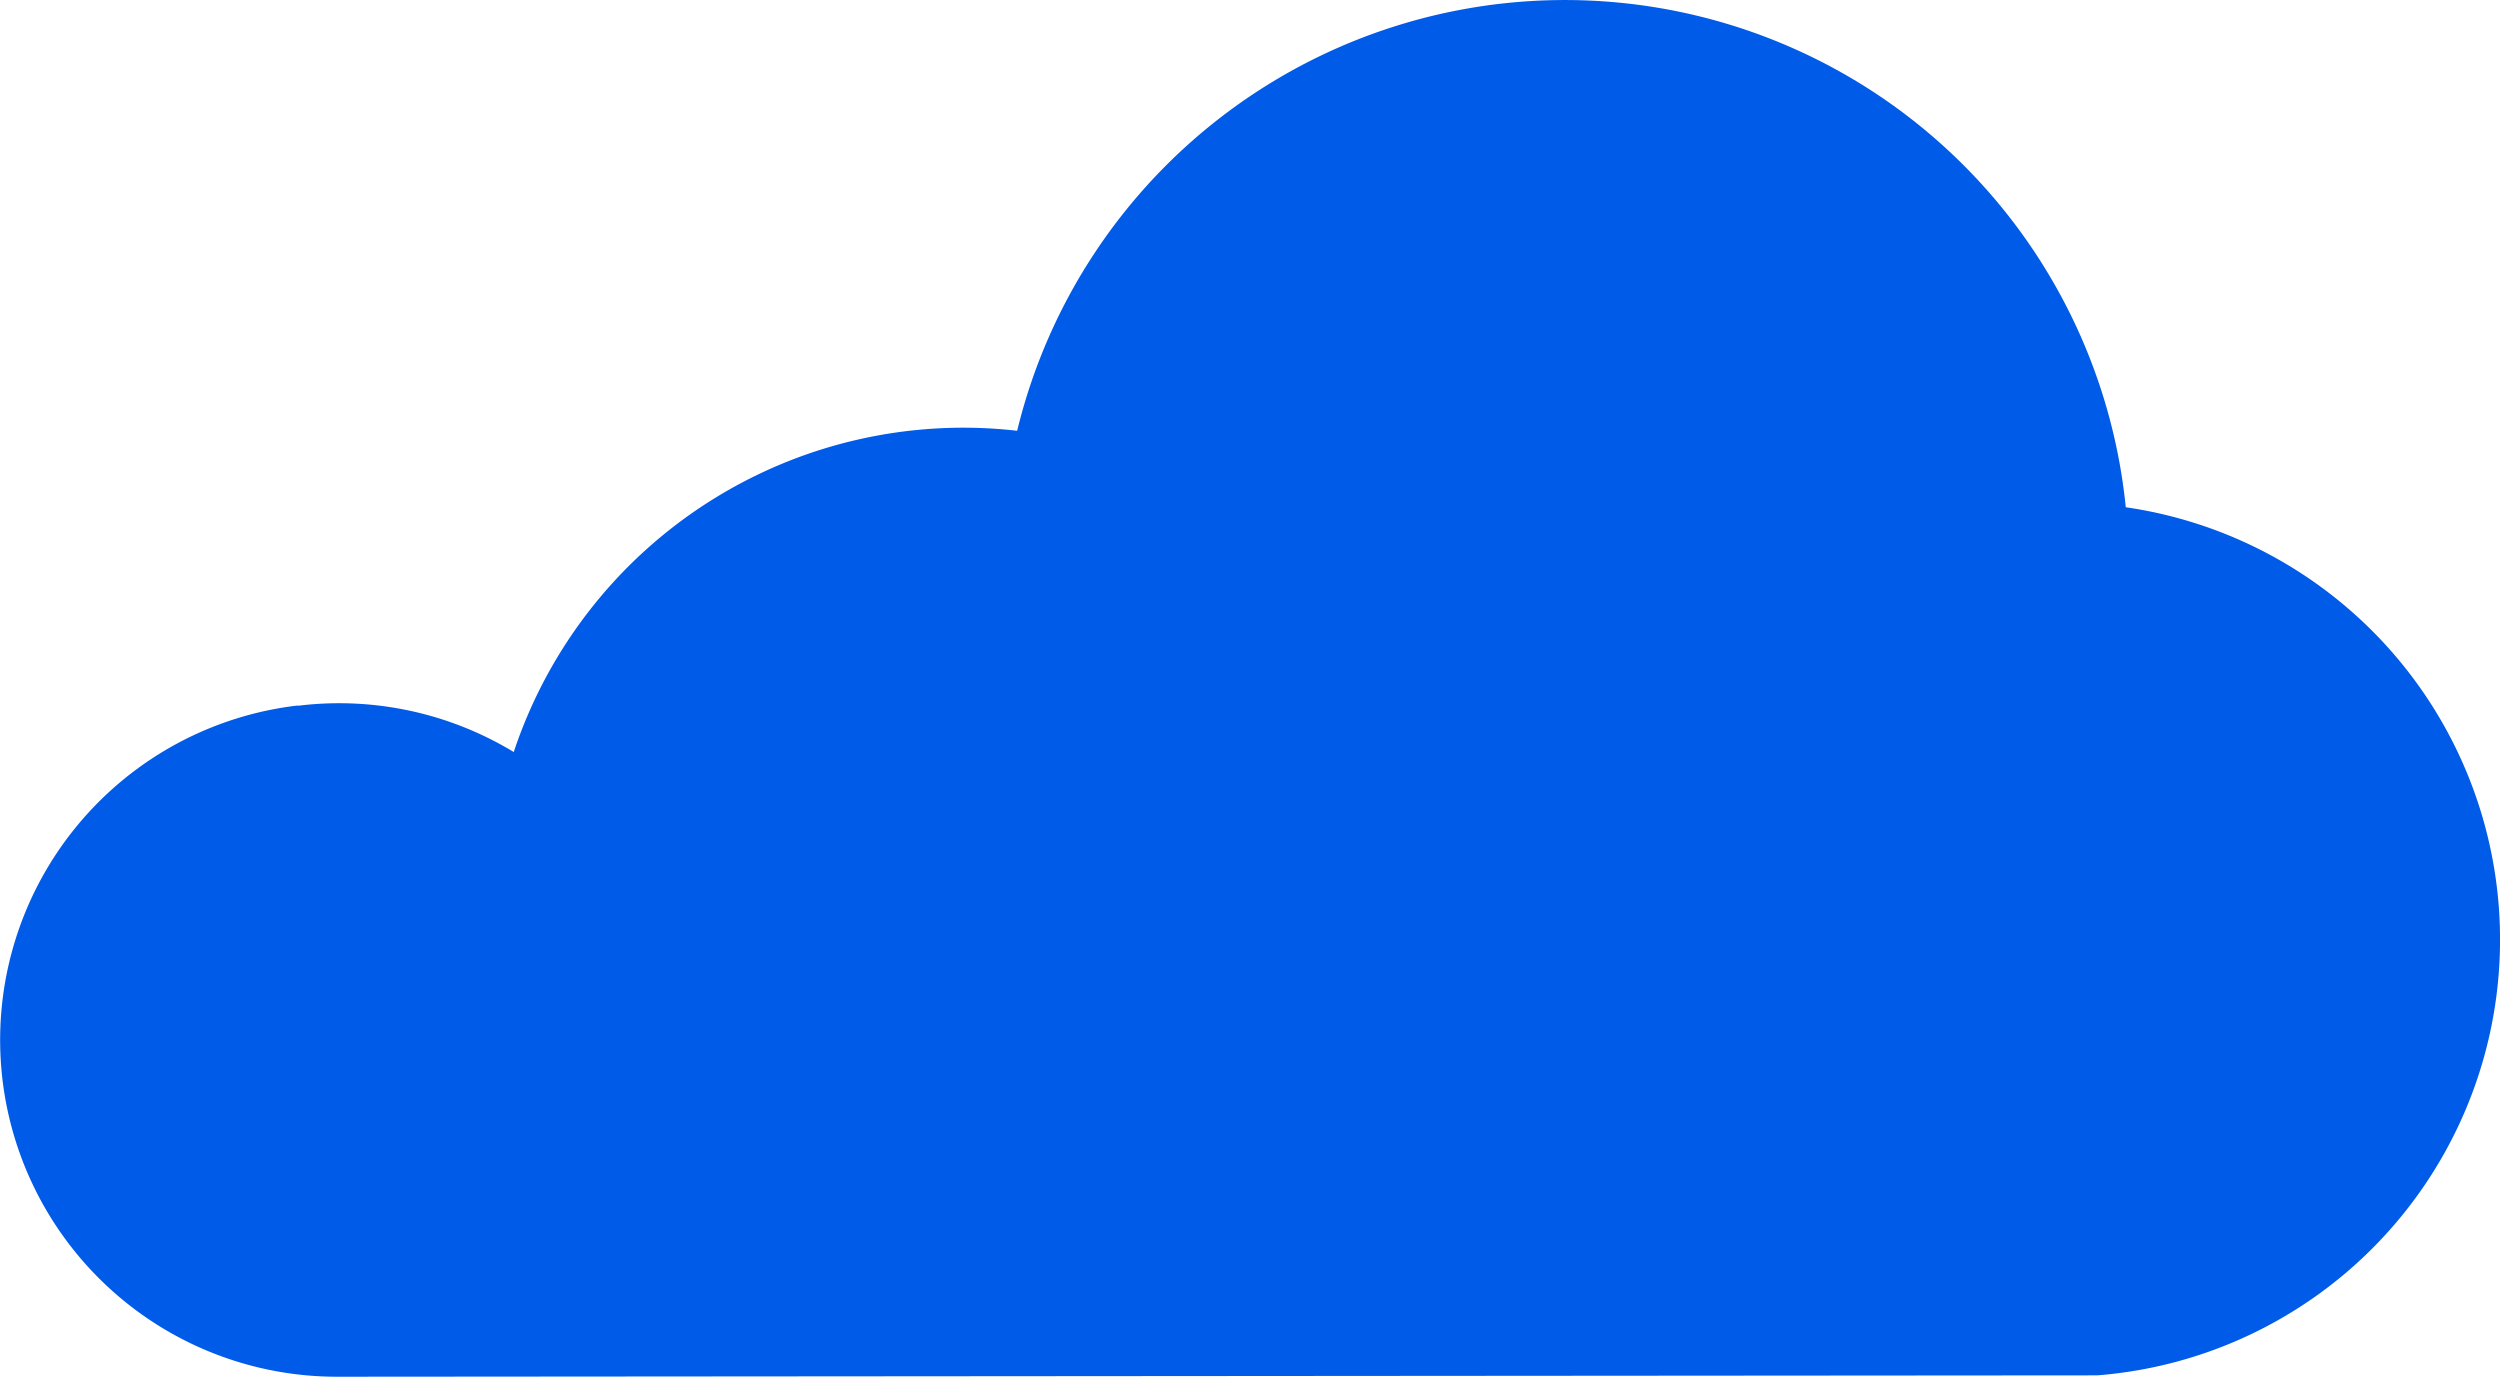
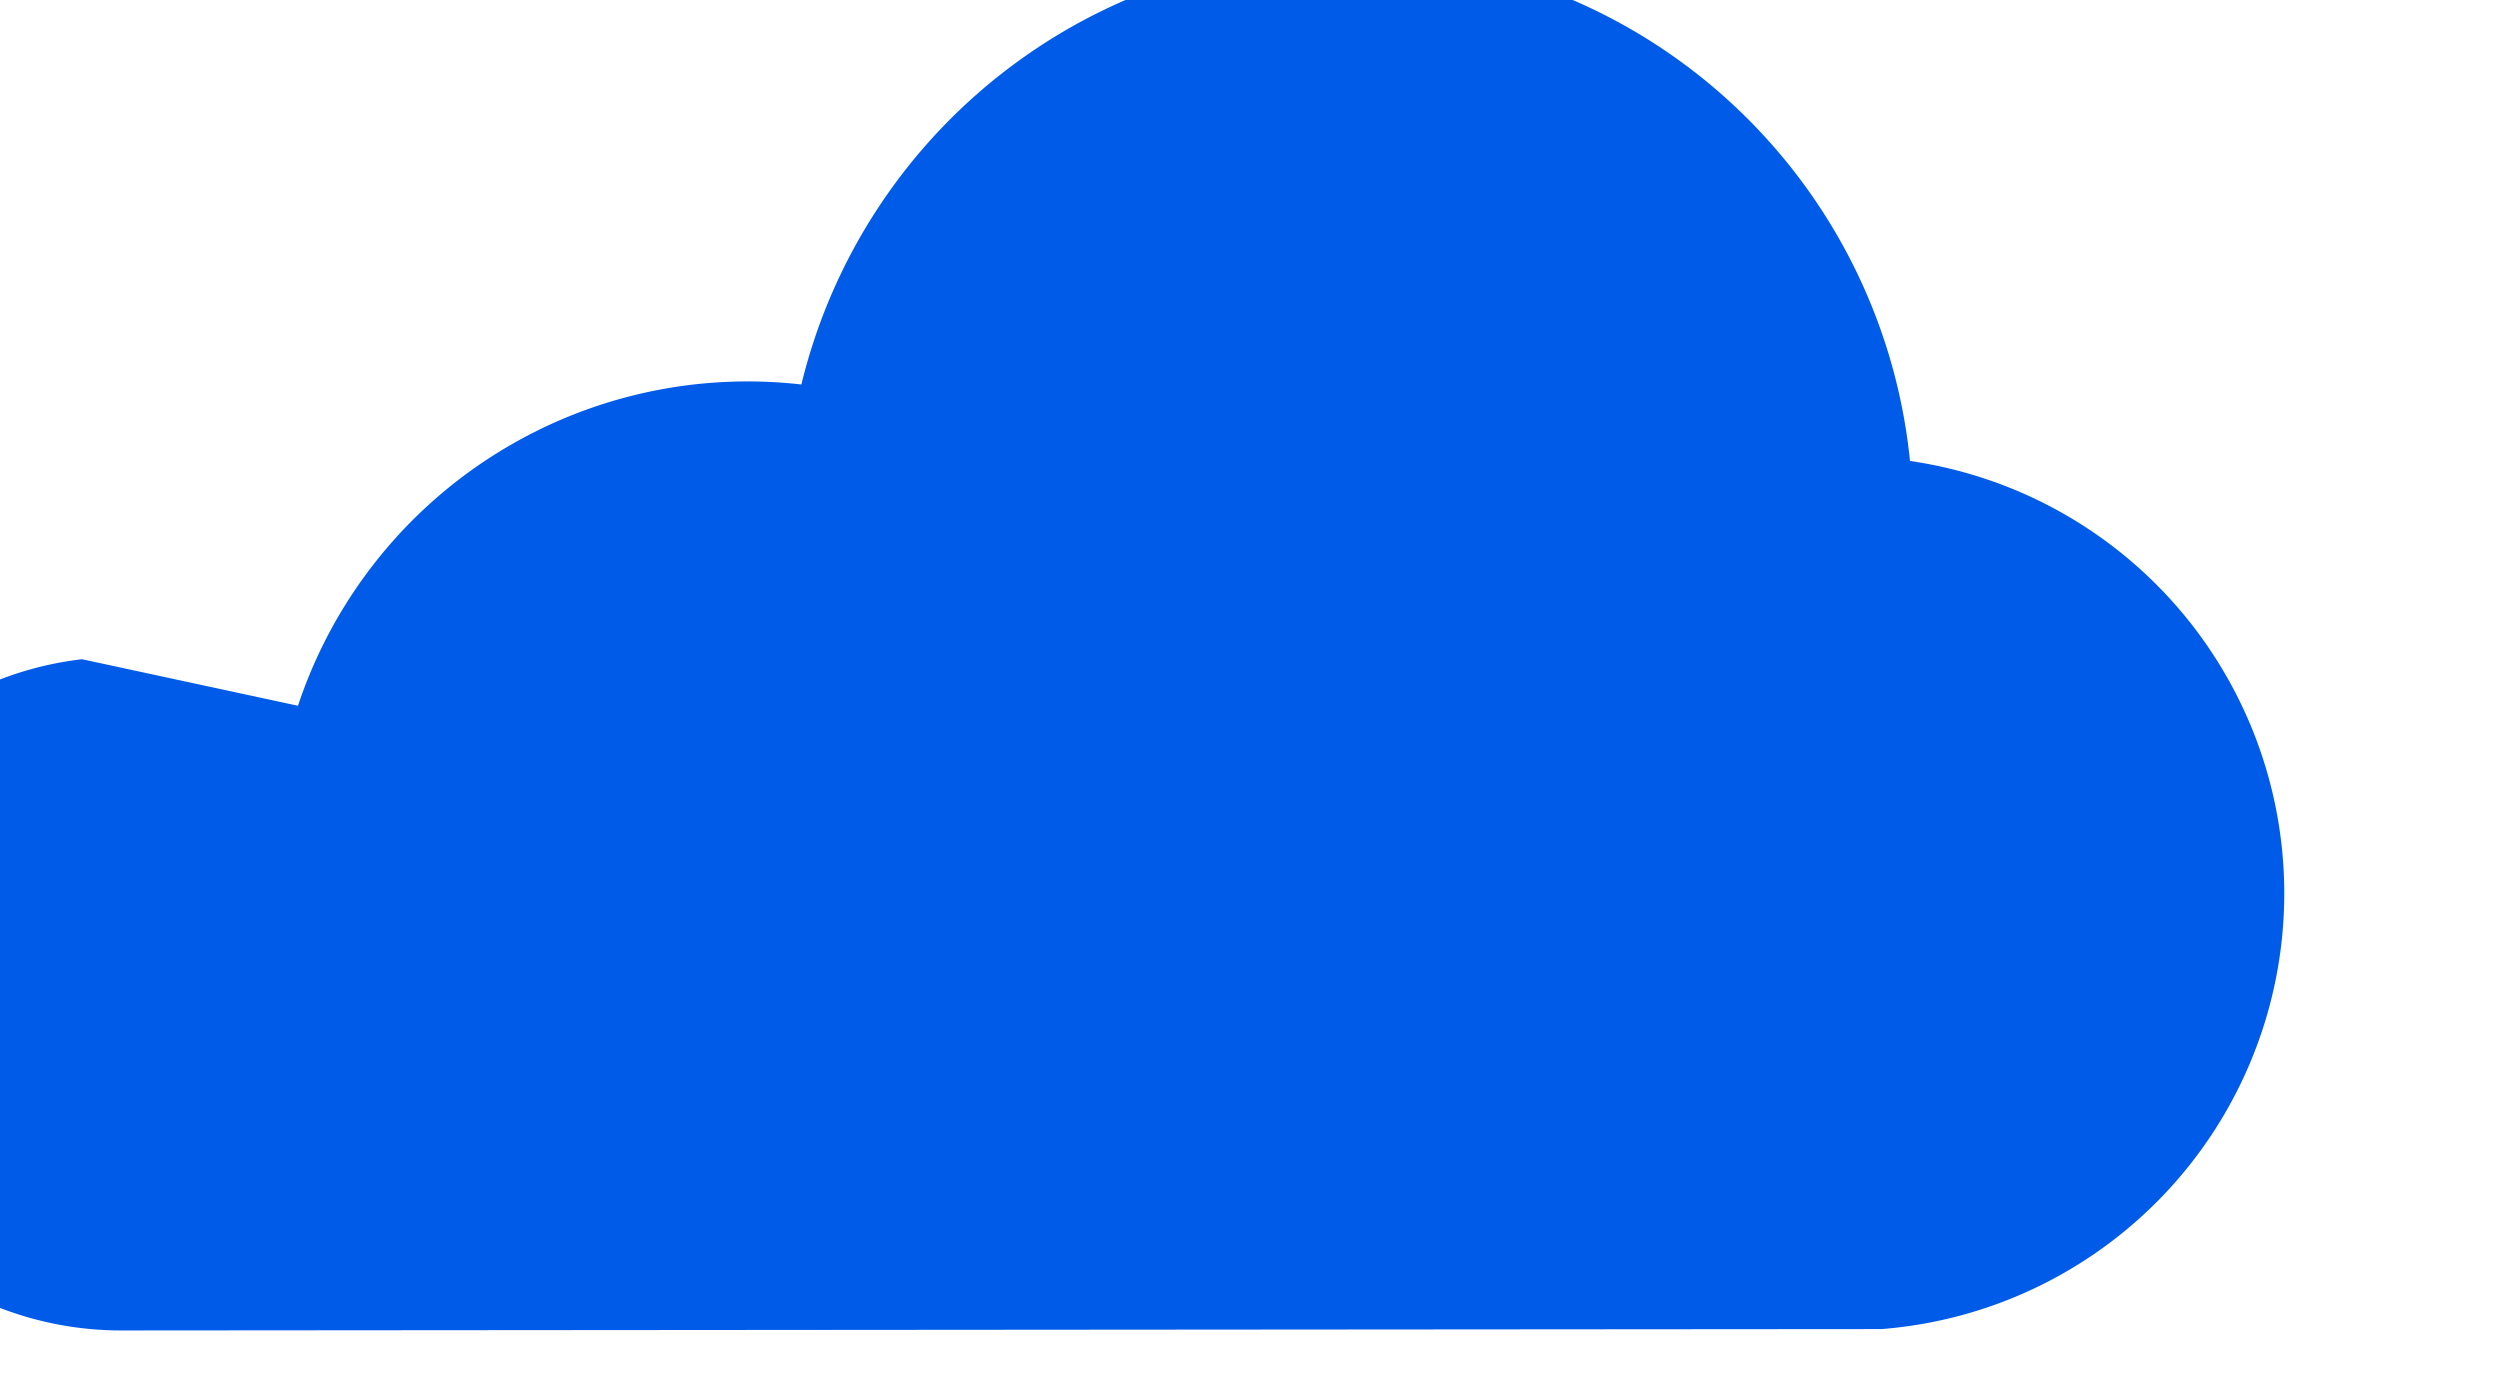
<svg xmlns="http://www.w3.org/2000/svg" width="126.634" height="69.735" viewBox="0 0 126.634 69.735">
-   <path id="Path_4860" data-name="Path 4860" d="M39.64,84.722A17.06,17.06,0,0,1,50.57,87.066a24,24,0,0,1,25.5-16.273,28.552,28.552,0,0,1,56.155,3.874,22.135,22.135,0,0,1-1.445,43.973l-89.064.069a17.058,17.058,0,0,1-2.087-34Z" transform="translate(-24.547 -48.973)" fill="#005be9" />
+   <path id="Path_4860" data-name="Path 4860" d="M39.64,84.722a24,24,0,0,1,25.5-16.273,28.552,28.552,0,0,1,56.155,3.874,22.135,22.135,0,0,1-1.445,43.973l-89.064.069a17.058,17.058,0,0,1-2.087-34Z" transform="translate(-24.547 -48.973)" fill="#005be9" />
</svg>